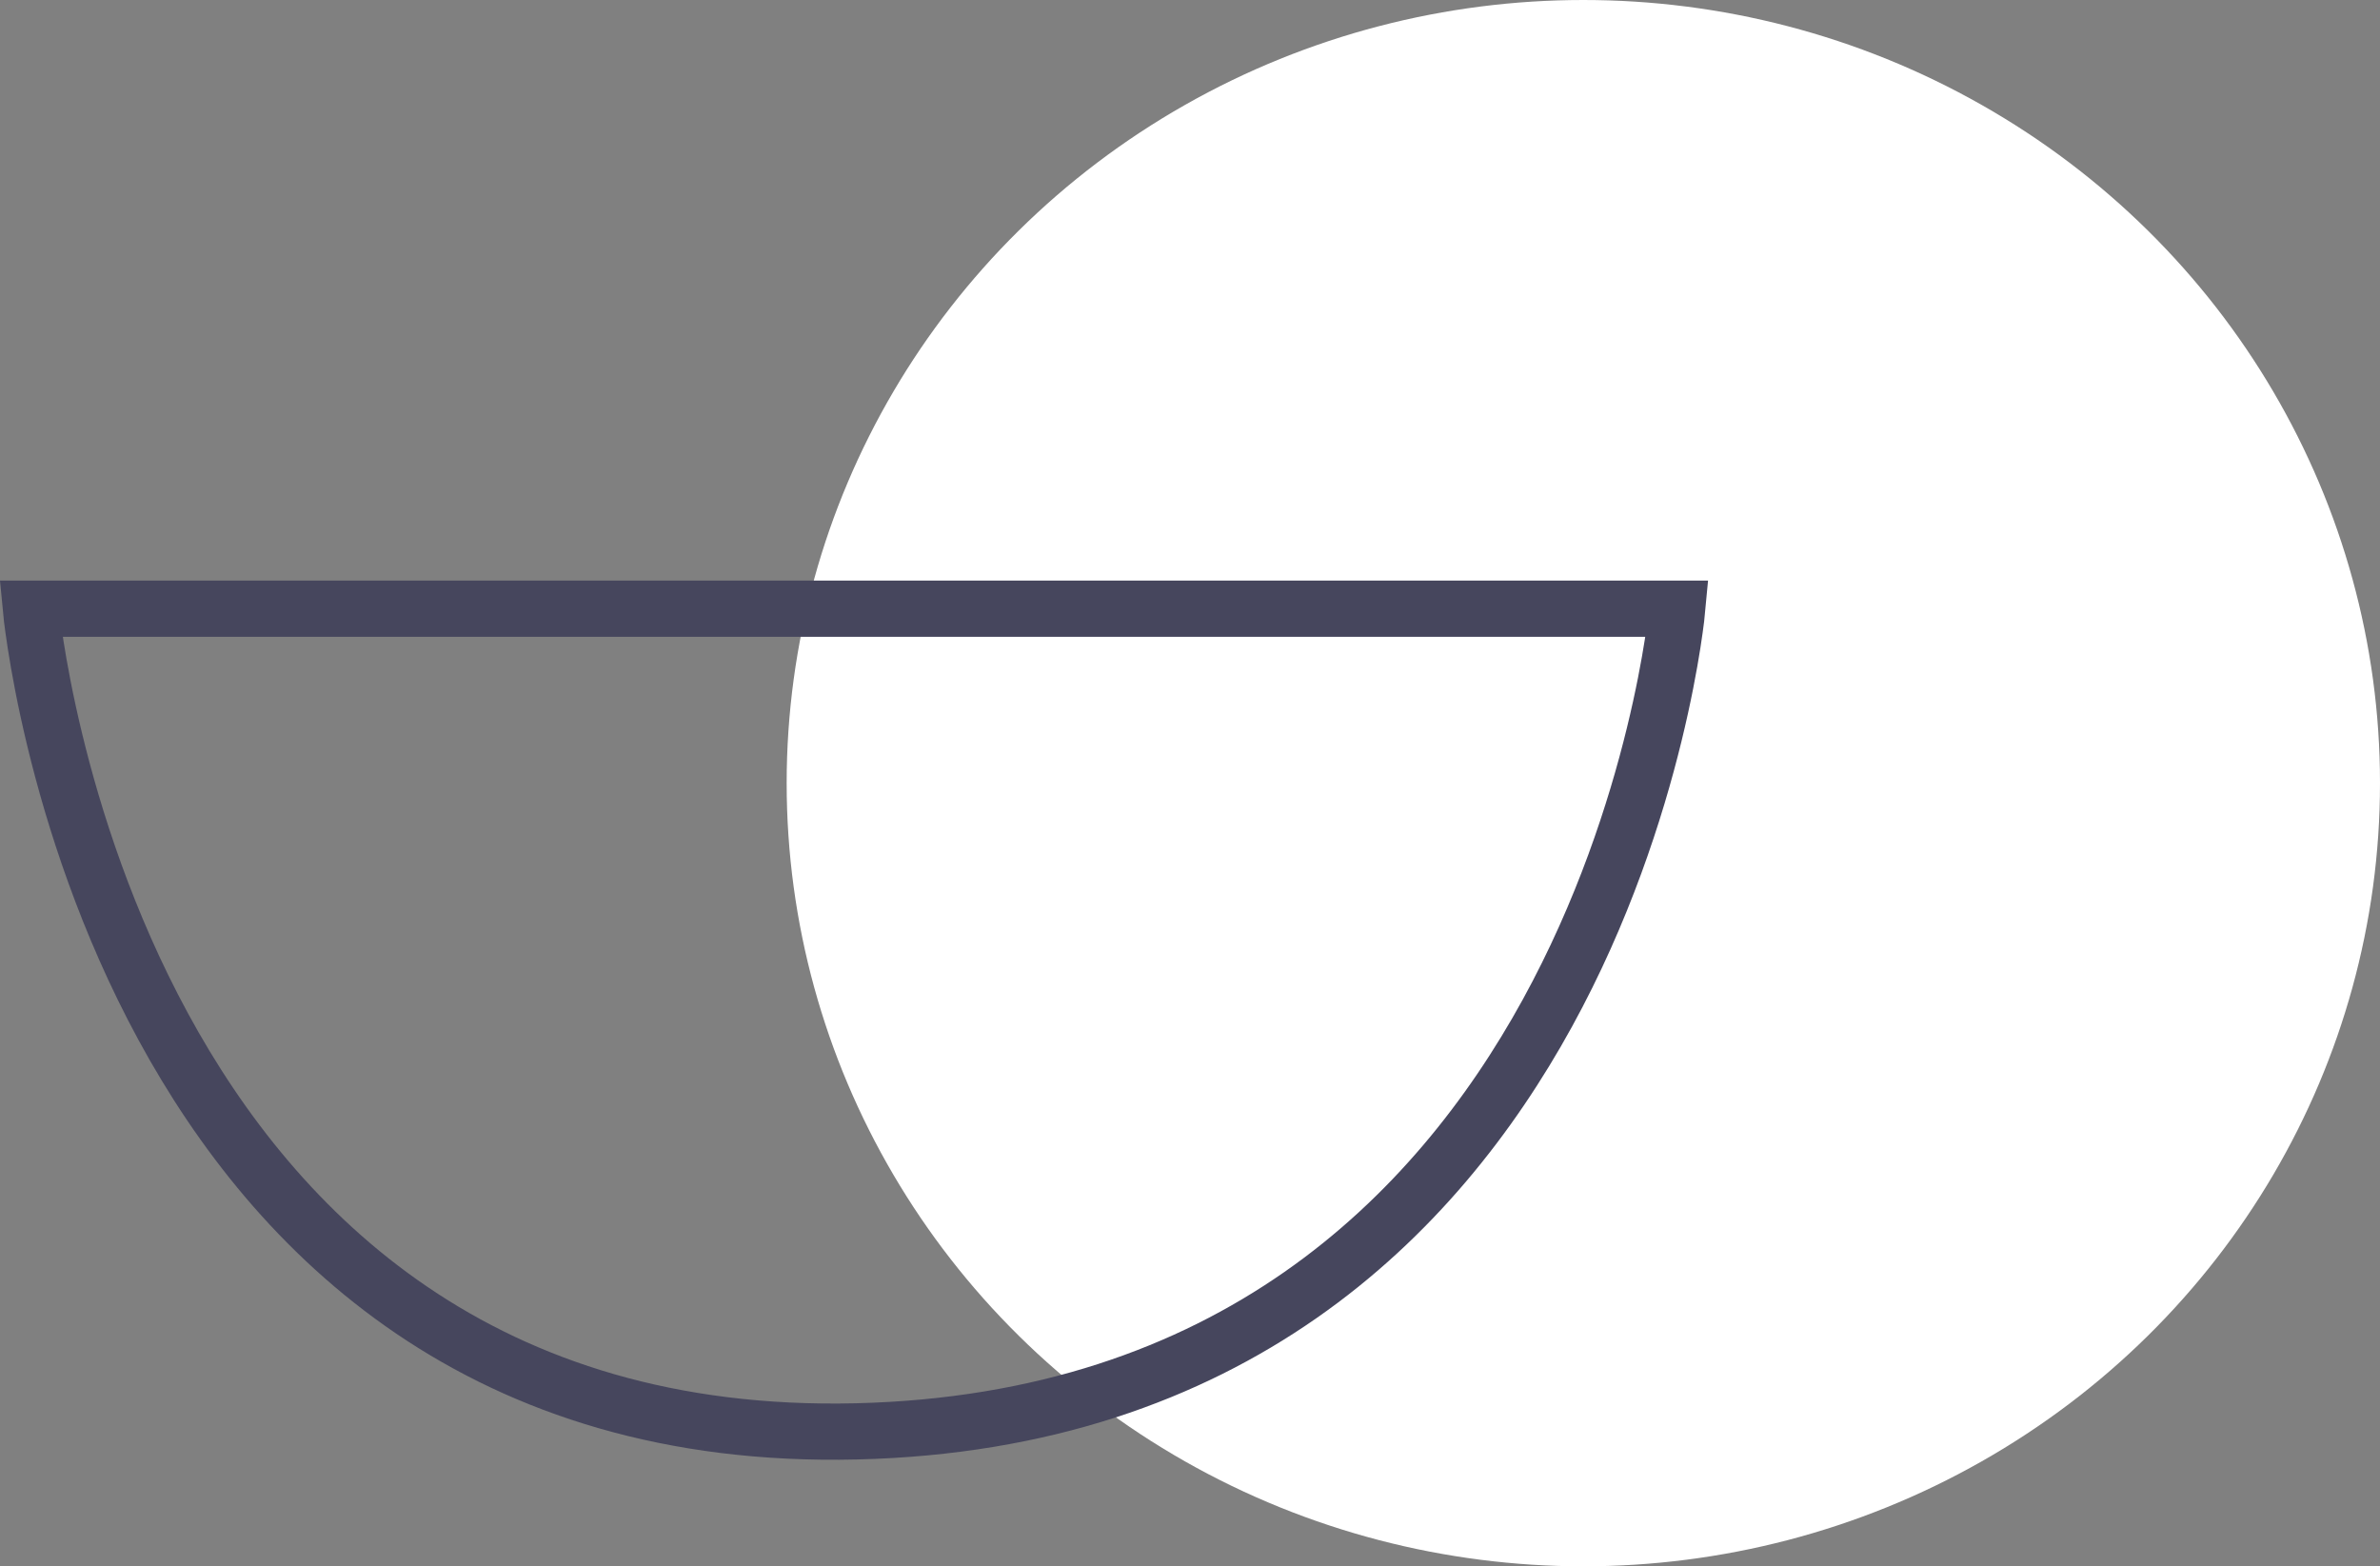
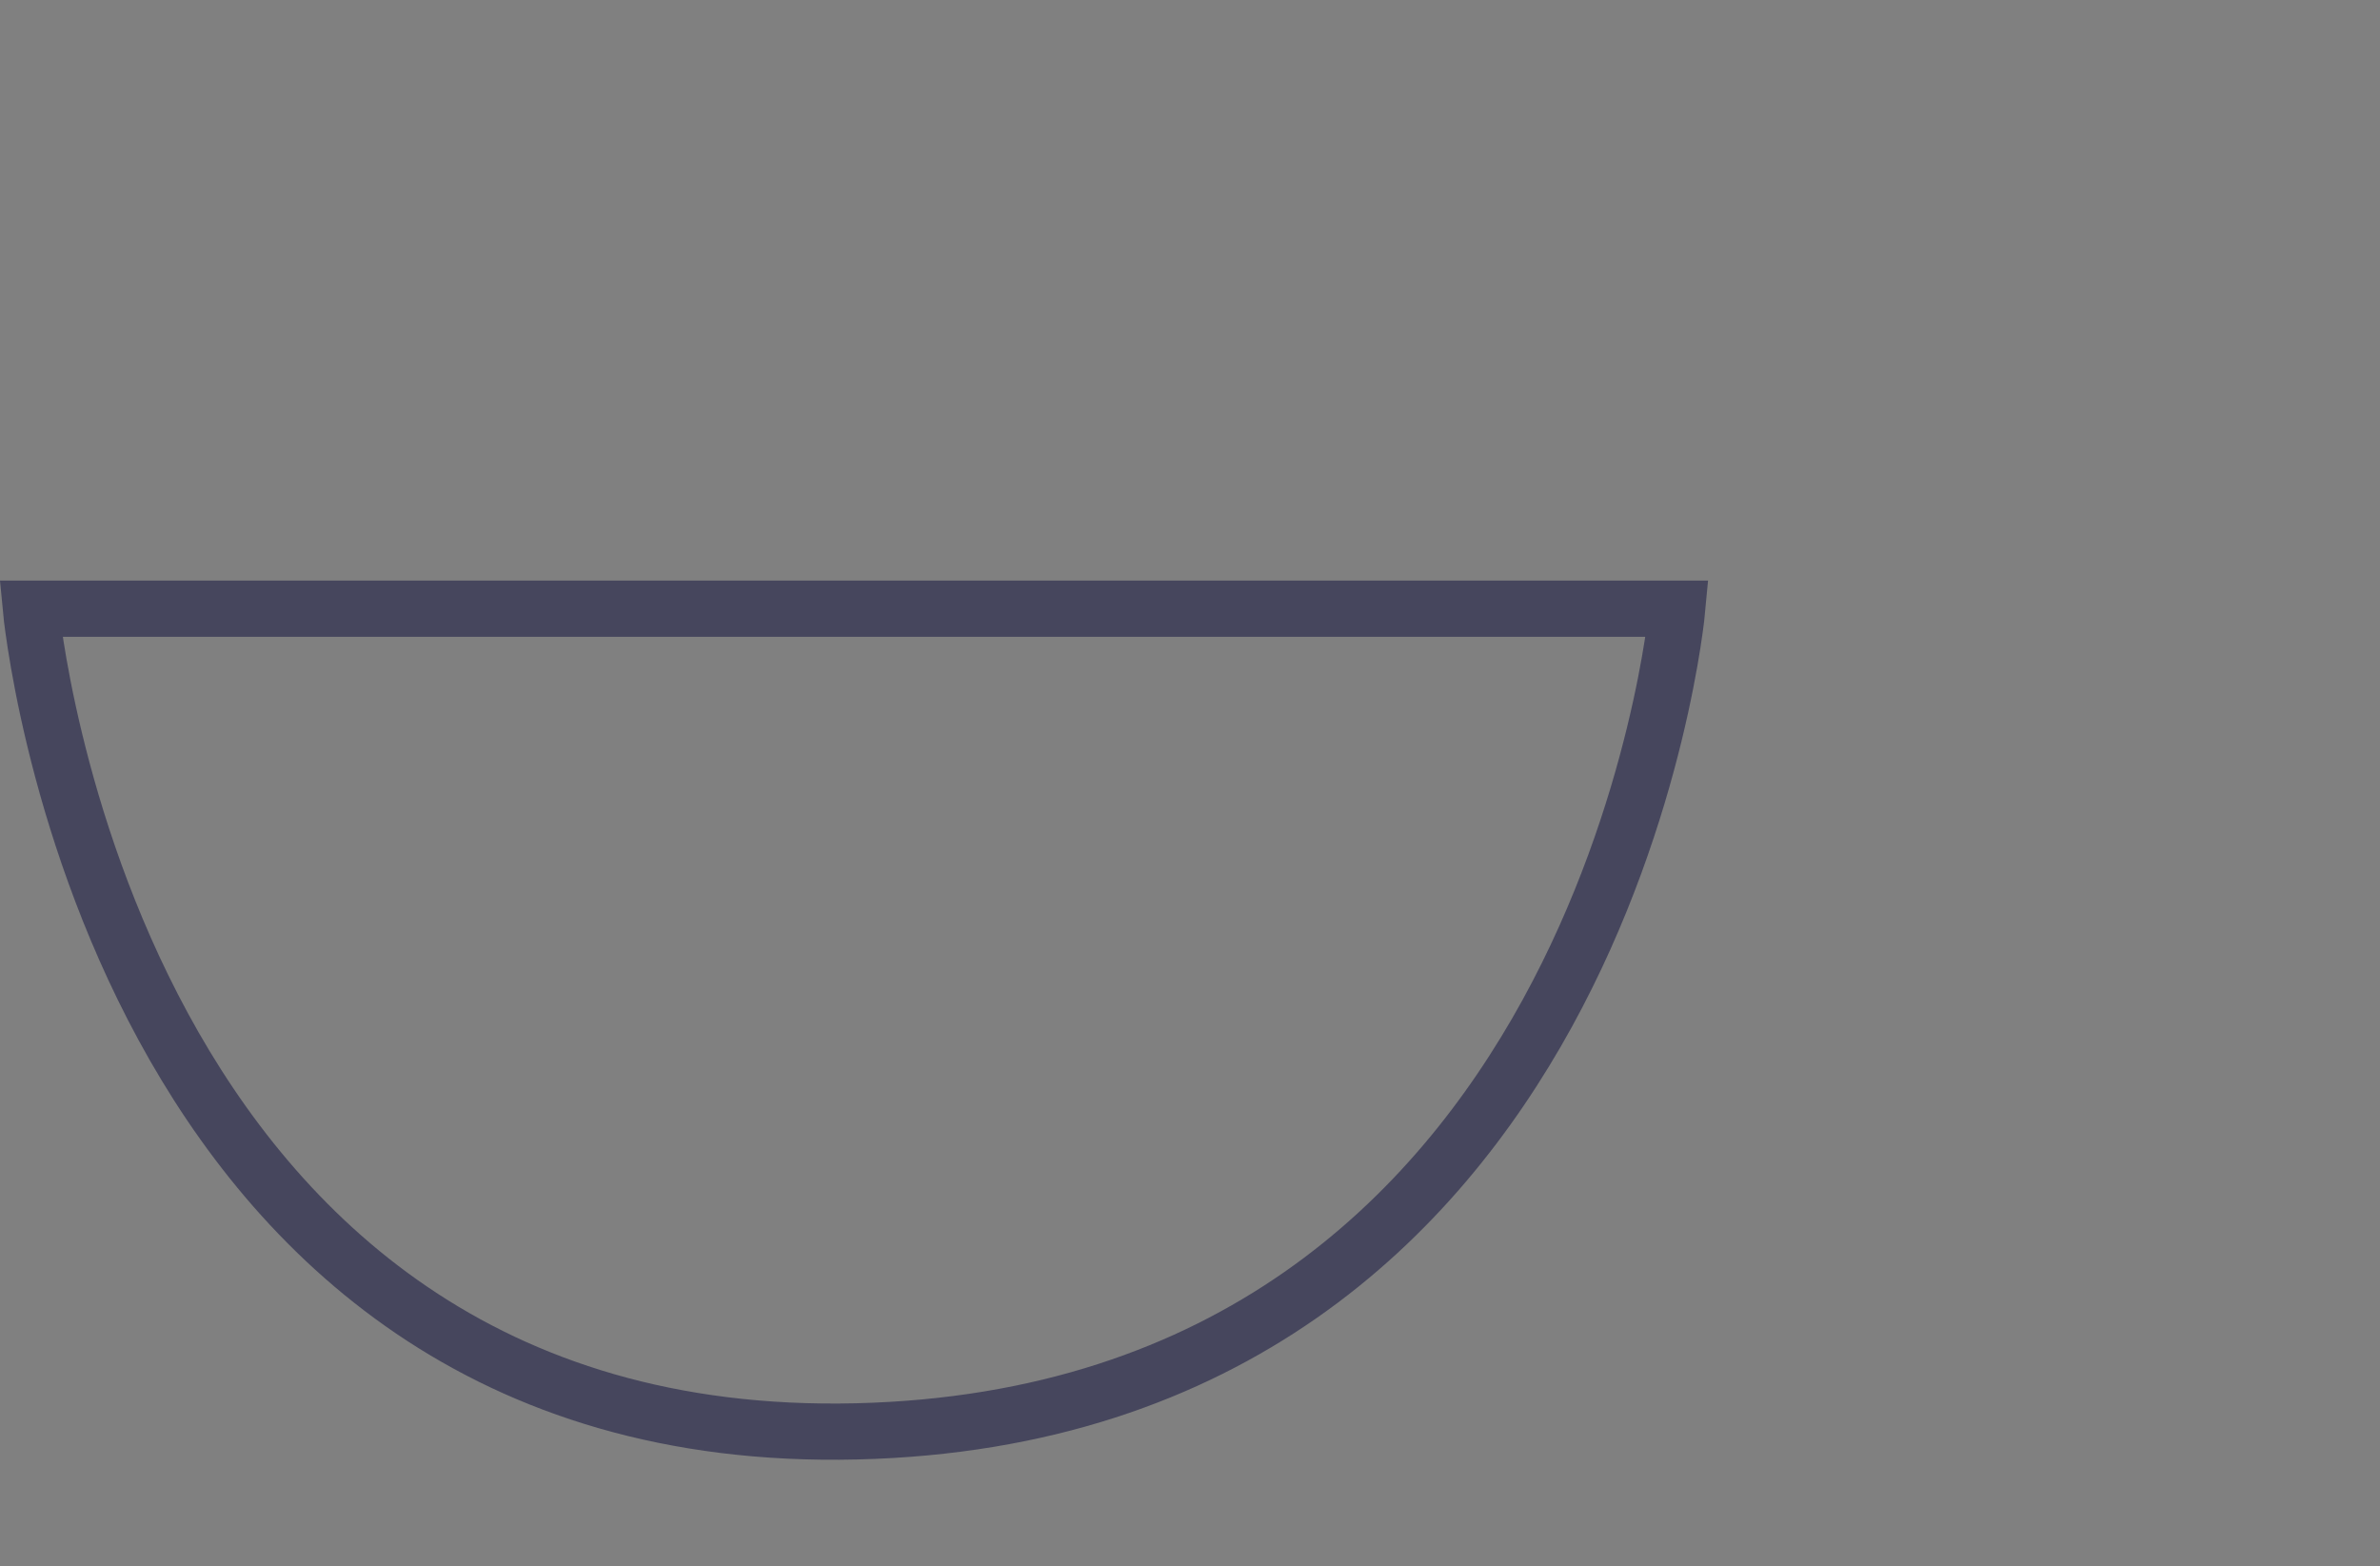
<svg xmlns="http://www.w3.org/2000/svg" width="84.673" height="55.725" viewBox="0 0 84.673 55.725">
  <rect x="0" y="0" width="84.673" height="55.725" fill="#808080" stroke="none" />
  <g id="Gruppe_1582" data-name="Gruppe 1582" transform="translate(-67.489 -1426.403)">
-     <ellipse id="Ellipse_421" data-name="Ellipse 421" cx="28.343" cy="27.863" rx="28.343" ry="27.863" transform="translate(95.476 1426.403)" fill="#fff" />
    <path id="Pfad_1161" data-name="Pfad 1161" d="M2993.977,874.181h58.575s-2.6,28.63-29.2,29.269S2993.977,874.181,2993.977,874.181Z" transform="translate(-2925.391 573.878)" fill="none" stroke="#46465d" stroke-width="2" />
  </g>
</svg>